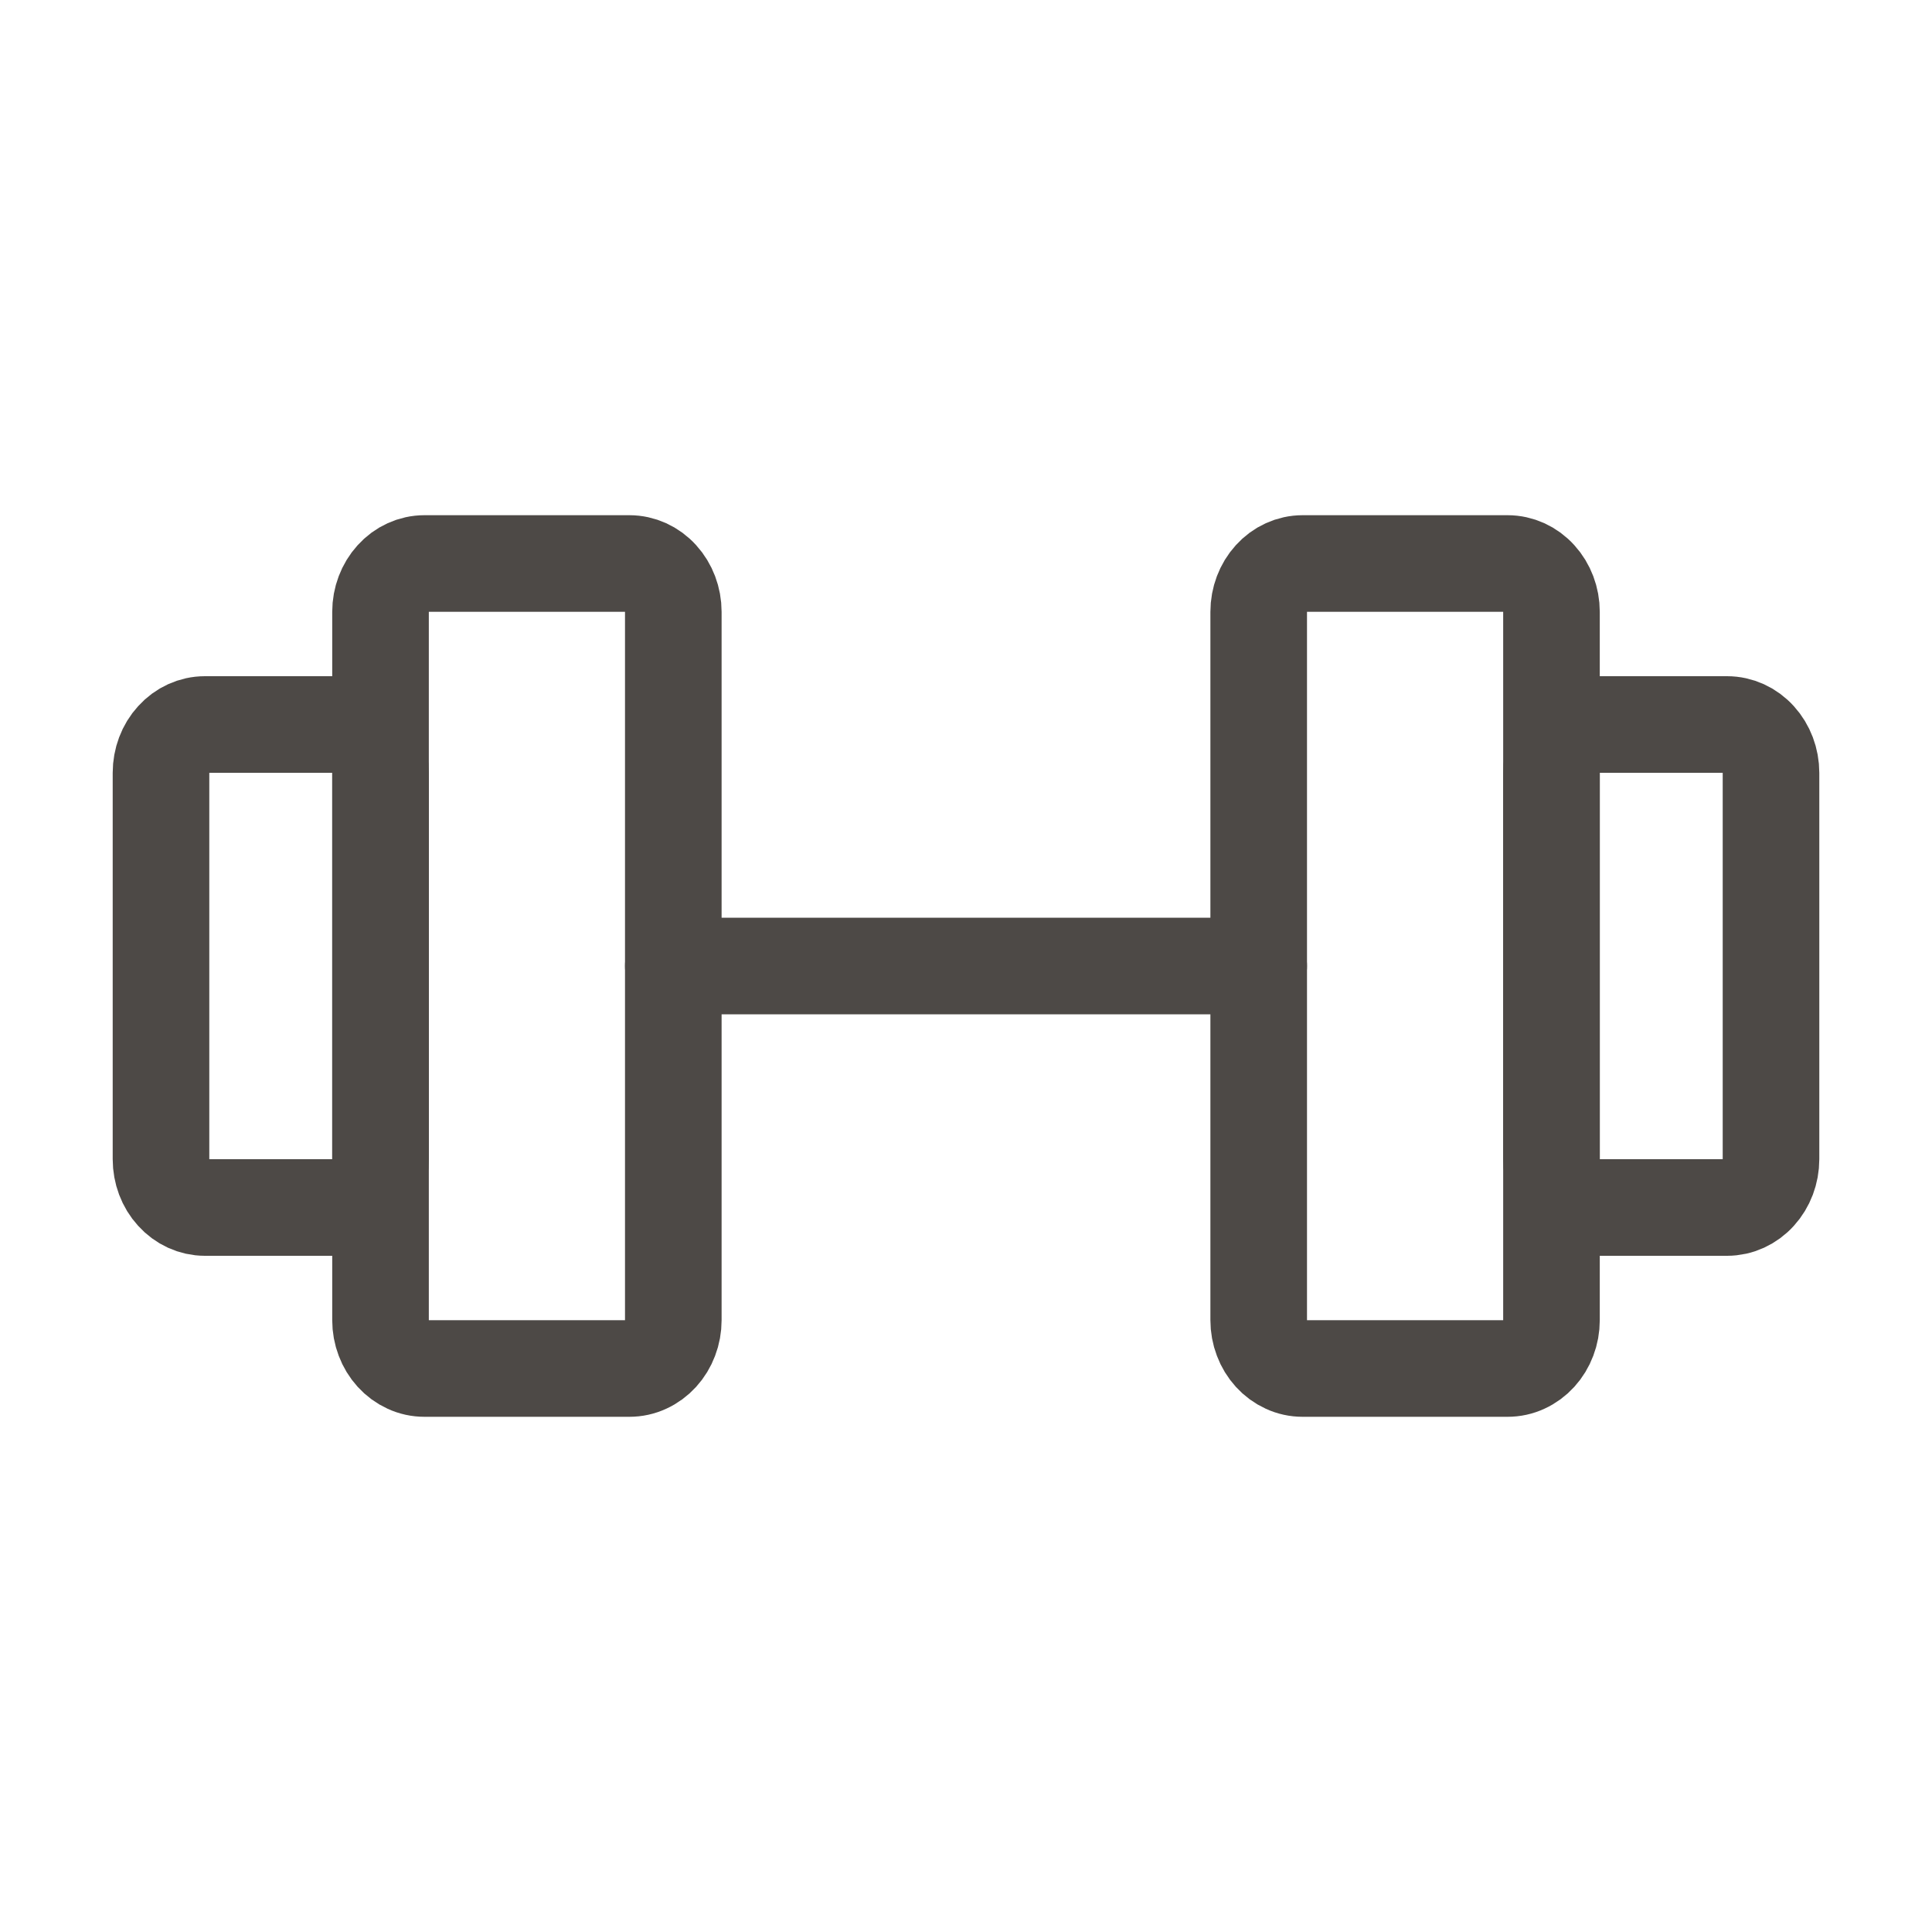
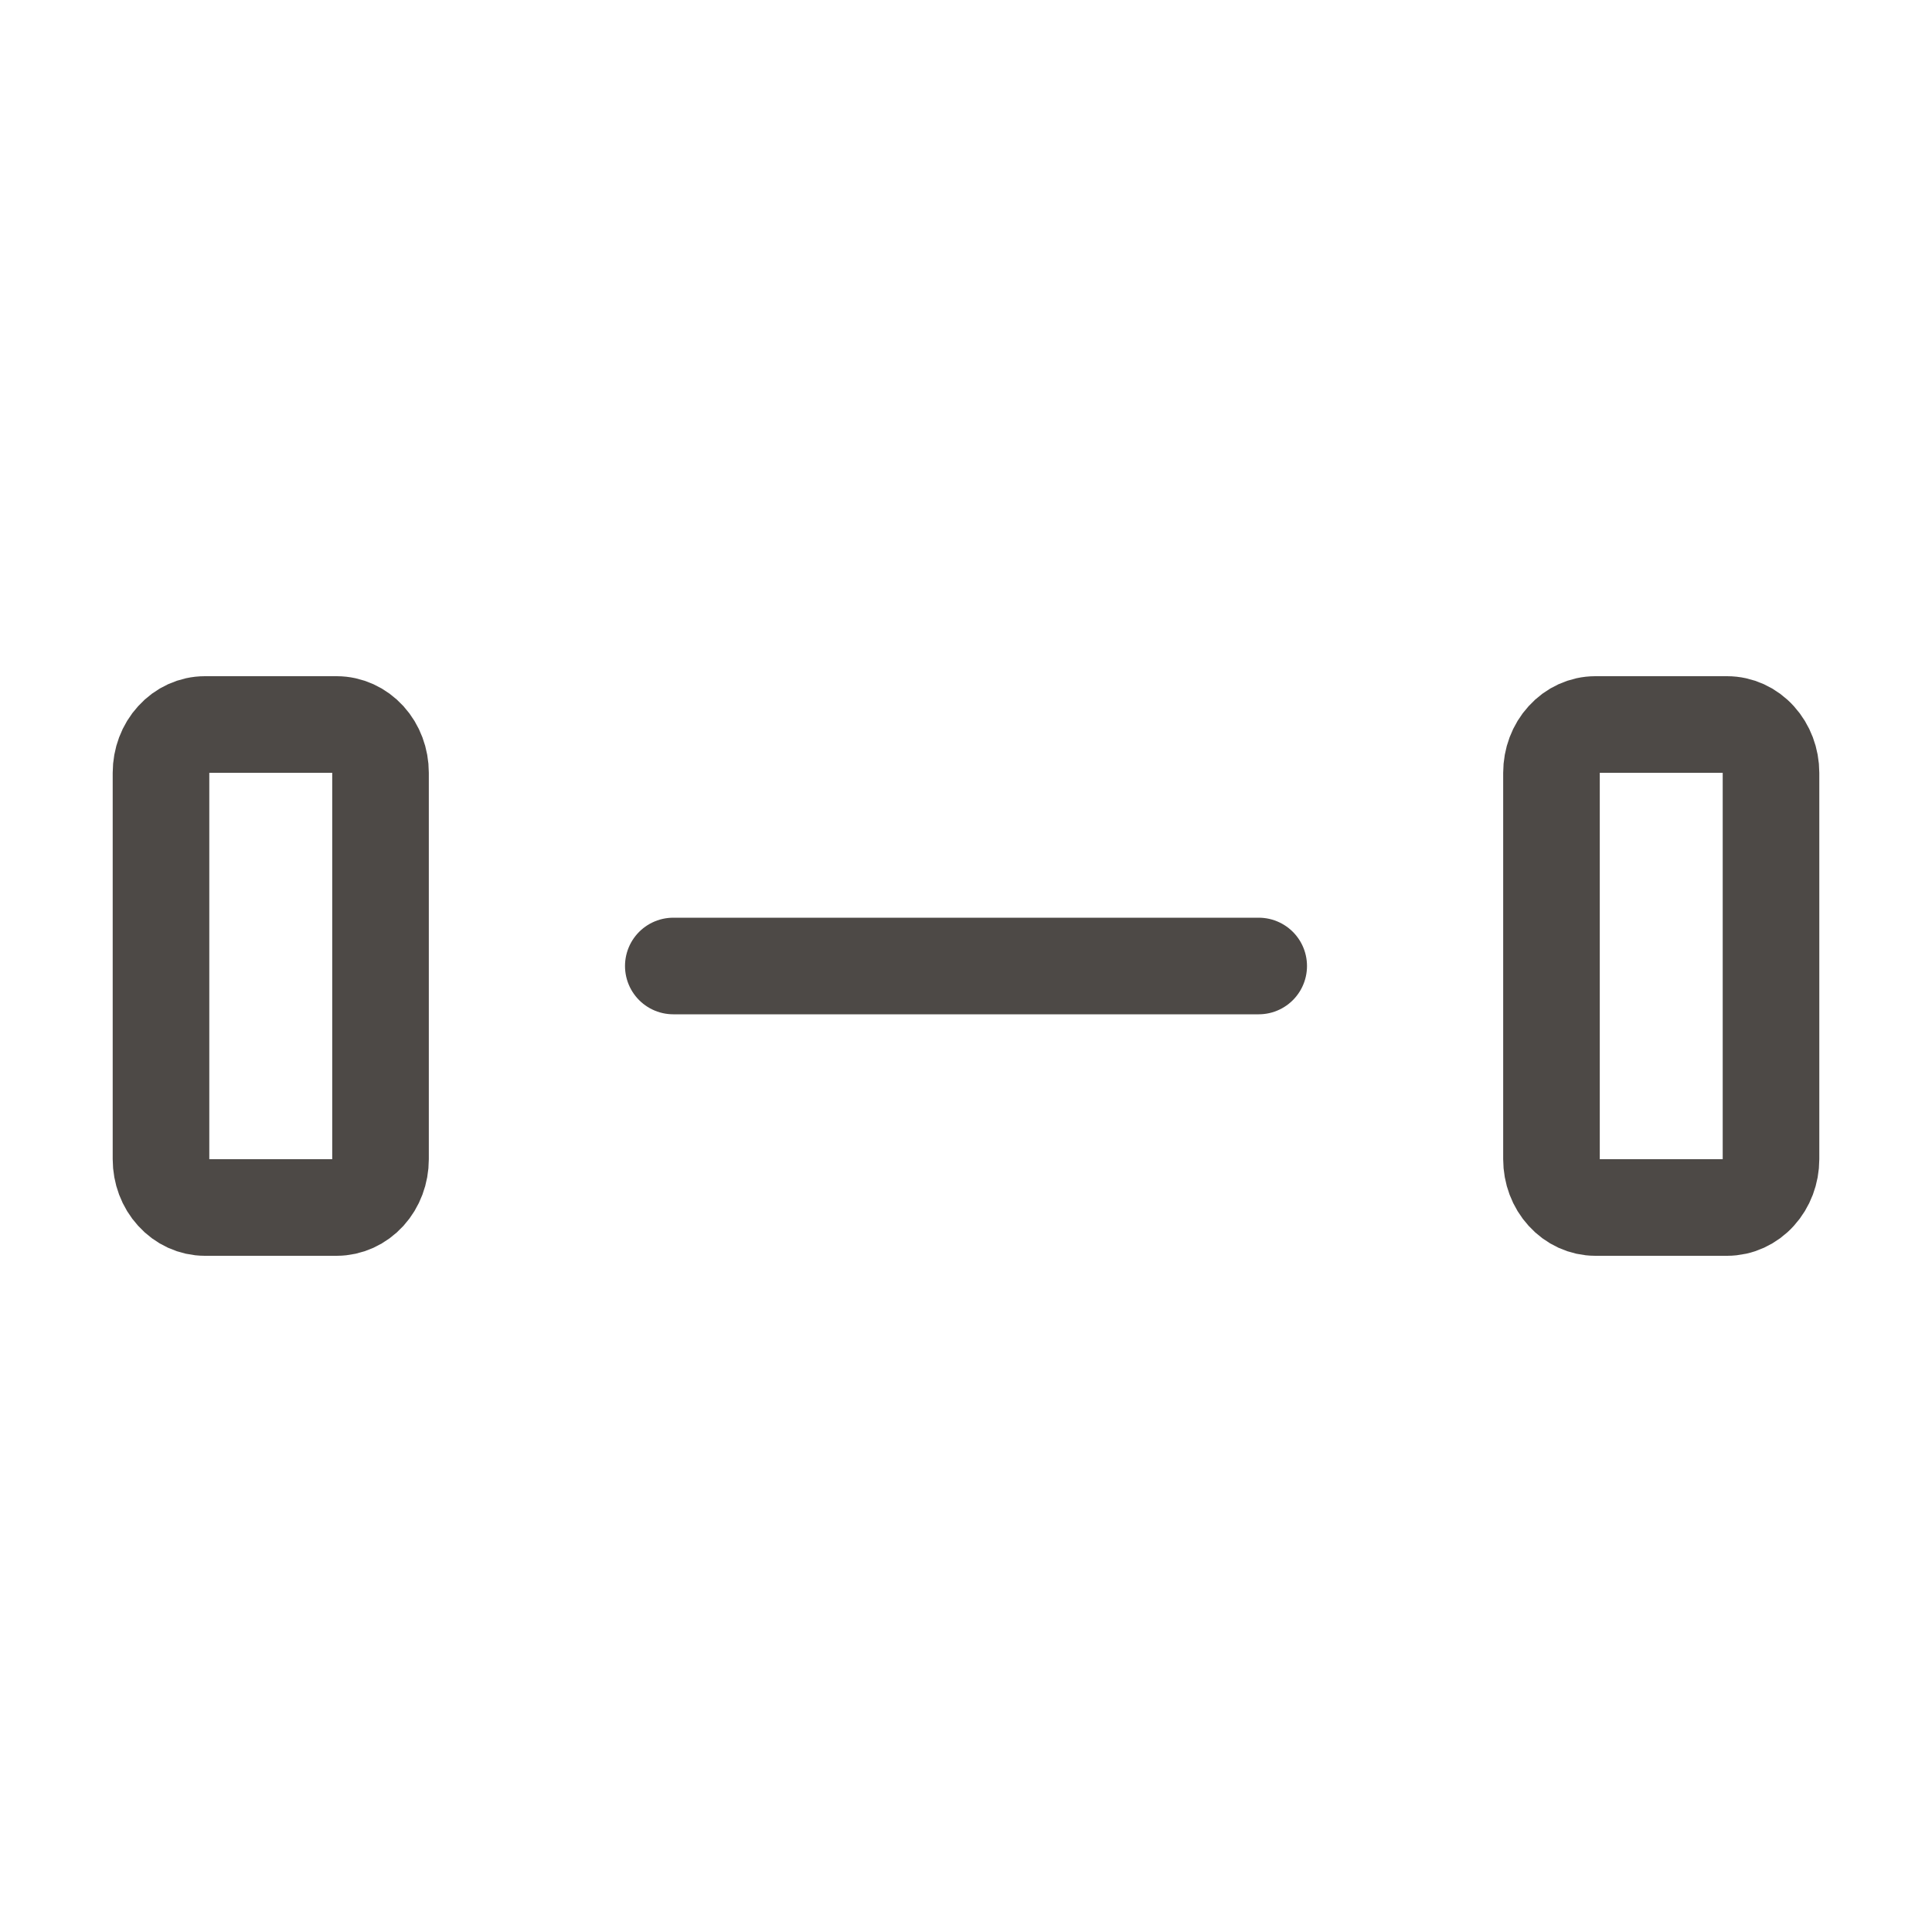
<svg xmlns="http://www.w3.org/2000/svg" width="24" height="24" viewBox="0 0 24 24" fill="none">
-   <path d="M7.818 7H5.273C5.128 7 4.989 7.063 4.887 7.176C4.785 7.288 4.727 7.441 4.727 7.6V16.4C4.727 16.479 4.741 16.557 4.769 16.63C4.796 16.702 4.836 16.768 4.887 16.824C4.938 16.88 4.998 16.924 5.064 16.954C5.13 16.985 5.201 17 5.273 17H7.818C7.89 17 7.961 16.985 8.027 16.954C8.093 16.924 8.153 16.88 8.204 16.824C8.255 16.768 8.295 16.702 8.322 16.63C8.35 16.557 8.364 16.479 8.364 16.4V7.6C8.364 7.441 8.306 7.288 8.204 7.176C8.102 7.063 7.963 7 7.818 7ZM18.727 7H16.182C16.037 7 15.898 7.063 15.796 7.176C15.694 7.288 15.636 7.441 15.636 7.6V16.4C15.636 16.479 15.65 16.557 15.678 16.63C15.705 16.702 15.745 16.768 15.796 16.824C15.847 16.88 15.907 16.924 15.973 16.954C16.039 16.985 16.11 17 16.182 17H18.727C18.799 17 18.87 16.985 18.936 16.954C19.002 16.924 19.062 16.88 19.113 16.824C19.164 16.768 19.204 16.702 19.231 16.63C19.259 16.557 19.273 16.479 19.273 16.4V7.6C19.273 7.441 19.215 7.288 19.113 7.176C19.011 7.063 18.872 7 18.727 7Z" stroke="#4D4946" stroke-width="1.2" stroke-linecap="round" stroke-linejoin="round" />
  <path d="M8.364 12H15.636M2 14.4V9.6C2 9.441 2.057 9.288 2.16 9.176C2.262 9.063 2.401 9 2.545 9H4.182C4.326 9 4.465 9.063 4.568 9.176C4.67 9.288 4.727 9.441 4.727 9.6V14.4C4.727 14.559 4.67 14.712 4.568 14.824C4.465 14.937 4.326 15 4.182 15H2.545C2.401 15 2.262 14.937 2.16 14.824C2.057 14.712 2 14.559 2 14.4ZM22 14.4V9.6C22 9.441 21.942 9.288 21.84 9.176C21.738 9.063 21.599 9 21.454 9H19.818C19.674 9 19.535 9.063 19.433 9.176C19.33 9.288 19.273 9.441 19.273 9.6V14.4C19.273 14.559 19.33 14.712 19.433 14.824C19.535 14.937 19.674 15 19.818 15H21.454C21.599 15 21.738 14.937 21.84 14.824C21.942 14.712 22 14.559 22 14.4Z" stroke="#4D4946" stroke-width="1.2" stroke-linecap="round" stroke-linejoin="round" />
</svg>